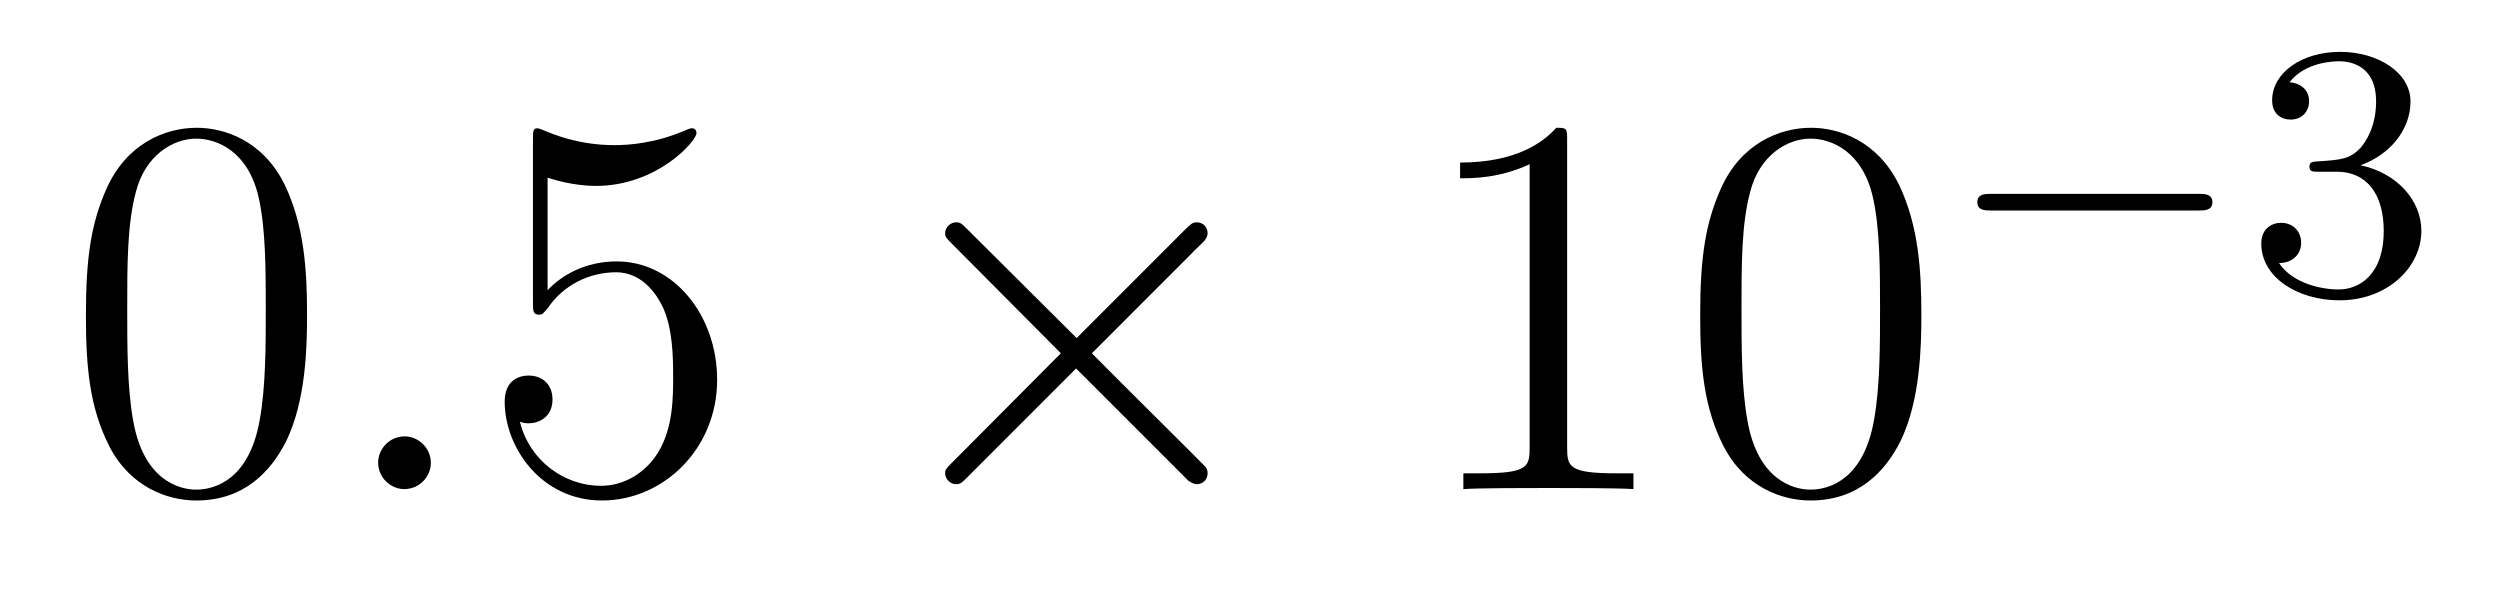
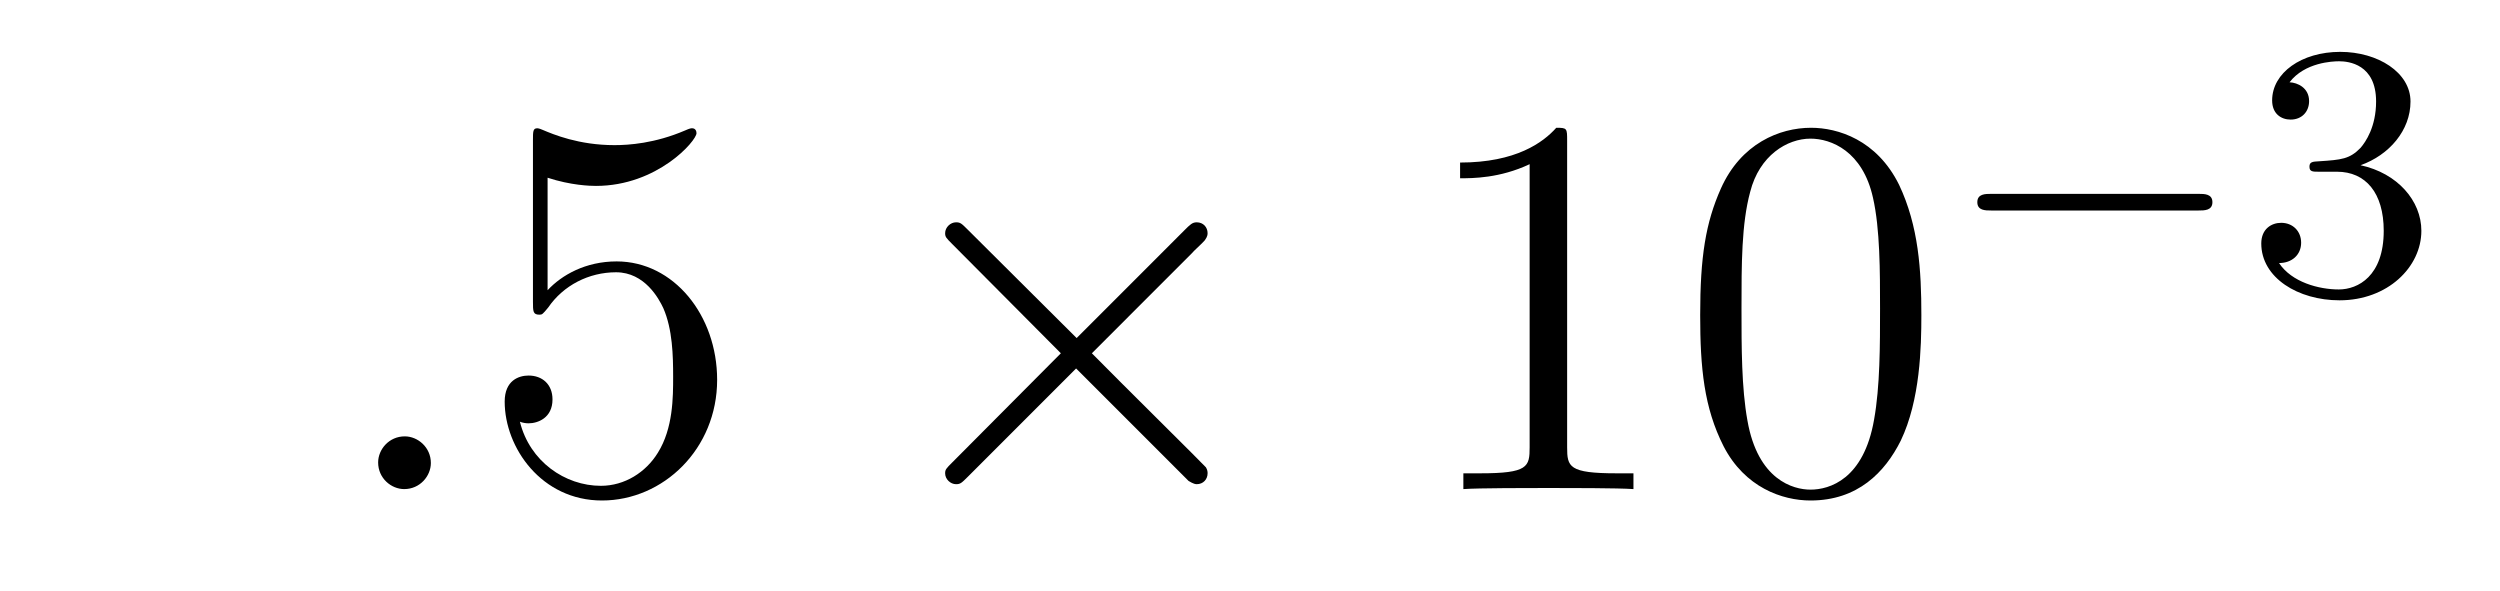
<svg xmlns="http://www.w3.org/2000/svg" height="13pt" version="1.1" viewBox="0 -13 55 13" width="55pt">
  <g id="page1">
    <g transform="matrix(1 0 0 1 -127 652)">
-       <path d="M133.755 -658.065C133.755 -659.058 133.696 -660.026 133.265 -660.934C132.775 -661.927 131.914 -662.189 131.329 -662.189C130.635 -662.189 129.787 -661.843 129.344 -660.851C129.01 -660.097 128.89 -659.356 128.89 -658.065C128.89 -656.906 128.974 -656.033 129.404 -655.184C129.87 -654.276 130.695 -653.989 131.317 -653.989C132.357 -653.989 132.954 -654.611 133.301 -655.304C133.732 -656.2 133.755 -657.372 133.755 -658.065ZM131.317 -654.228C130.934 -654.228 130.157 -654.443 129.93 -655.746C129.799 -656.463 129.799 -657.372 129.799 -658.209C129.799 -659.189 129.799 -660.073 129.99 -660.779C130.193 -661.58 130.803 -661.95 131.317 -661.95C131.771 -661.95 132.464 -661.675 132.692 -660.648C132.847 -659.966 132.847 -659.022 132.847 -658.209C132.847 -657.408 132.847 -656.499 132.715 -655.77C132.488 -654.455 131.735 -654.228 131.317 -654.228Z" fill-rule="evenodd" />
      <path d="M136.479 -654.814C136.479 -655.16 136.191 -655.4 135.905 -655.4C135.558 -655.4 135.319 -655.113 135.319 -654.826C135.319 -654.479 135.606 -654.24 135.893 -654.24C136.239 -654.24 136.479 -654.527 136.479 -654.814Z" fill-rule="evenodd" />
      <path d="M139.047 -661.09C139.561 -660.922 139.98 -660.91 140.111 -660.91C141.462 -660.91 142.323 -661.902 142.323 -662.07C142.323 -662.118 142.299 -662.178 142.227 -662.178C142.203 -662.178 142.179 -662.178 142.072 -662.13C141.402 -661.843 140.828 -661.807 140.518 -661.807C139.729 -661.807 139.167 -662.046 138.94 -662.142C138.856 -662.178 138.832 -662.178 138.82 -662.178C138.725 -662.178 138.725 -662.106 138.725 -661.914V-658.364C138.725 -658.149 138.725 -658.077 138.868 -658.077C138.928 -658.077 138.94 -658.089 139.059 -658.233C139.394 -658.723 139.956 -659.01 140.553 -659.01C141.187 -659.01 141.498 -658.424 141.593 -658.221C141.797 -657.754 141.809 -657.169 141.809 -656.714C141.809 -656.26 141.809 -655.579 141.474 -655.041C141.211 -654.611 140.745 -654.312 140.219 -654.312C139.43 -654.312 138.653 -654.85 138.438 -655.722C138.498 -655.698 138.569 -655.687 138.629 -655.687C138.832 -655.687 139.155 -655.806 139.155 -656.212C139.155 -656.547 138.928 -656.738 138.629 -656.738C138.414 -656.738 138.103 -656.631 138.103 -656.165C138.103 -655.148 138.916 -653.989 140.243 -653.989C141.593 -653.989 142.777 -655.125 142.777 -656.643C142.777 -658.065 141.821 -659.249 140.566 -659.249C139.884 -659.249 139.358 -658.95 139.047 -658.615V-661.09Z" fill-rule="evenodd" />
      <path d="M150.686 -657.563L148.296 -659.942C148.152 -660.086 148.128 -660.109 148.032 -660.109C147.913 -660.109 147.793 -660.002 147.793 -659.87C147.793 -659.787 147.817 -659.763 147.949 -659.631L150.339 -657.228L147.949 -654.826C147.817 -654.694 147.793 -654.67 147.793 -654.587C147.793 -654.455 147.913 -654.348 148.032 -654.348C148.128 -654.348 148.152 -654.372 148.296 -654.515L150.674 -656.894L153.149 -654.419C153.173 -654.408 153.256 -654.348 153.328 -654.348C153.471 -654.348 153.567 -654.455 153.567 -654.587C153.567 -654.611 153.567 -654.658 153.531 -654.718C153.519 -654.742 151.619 -656.619 151.021 -657.228L153.209 -659.416C153.268 -659.488 153.448 -659.643 153.507 -659.715C153.519 -659.739 153.567 -659.787 153.567 -659.87C153.567 -660.002 153.471 -660.109 153.328 -660.109C153.232 -660.109 153.185 -660.062 153.053 -659.93L150.686 -657.563Z" fill-rule="evenodd" />
      <path d="M161.477 -661.902C161.477 -662.178 161.477 -662.189 161.238 -662.189C160.951 -661.867 160.353 -661.424 159.122 -661.424V-661.078C159.397 -661.078 159.995 -661.078 160.652 -661.388V-655.16C160.652 -654.73 160.617 -654.587 159.564 -654.587H159.194V-654.24C159.517 -654.264 160.676 -654.264 161.071 -654.264C161.465 -654.264 162.613 -654.264 162.936 -654.24V-654.587H162.565C161.513 -654.587 161.477 -654.73 161.477 -655.16V-661.902ZM169.27 -658.065C169.27 -659.058 169.21 -660.026 168.78 -660.934C168.29 -661.927 167.429 -662.189 166.843 -662.189C166.15 -662.189 165.301 -661.843 164.859 -660.851C164.524 -660.097 164.404 -659.356 164.404 -658.065C164.404 -656.906 164.488 -656.033 164.918 -655.184C165.385 -654.276 166.21 -653.989 166.831 -653.989C167.871 -653.989 168.469 -654.611 168.816 -655.304C169.246 -656.2 169.27 -657.372 169.27 -658.065ZM166.831 -654.228C166.449 -654.228 165.672 -654.443 165.444 -655.746C165.313 -656.463 165.313 -657.372 165.313 -658.209C165.313 -659.189 165.313 -660.073 165.504 -660.779C165.707 -661.58 166.317 -661.95 166.831 -661.95C167.285 -661.95 167.979 -661.675 168.206 -660.648C168.361 -659.966 168.361 -659.022 168.361 -658.209C168.361 -657.408 168.361 -656.499 168.23 -655.77C168.003 -654.455 167.25 -654.228 166.831 -654.228Z" fill-rule="evenodd" />
      <path d="M175.37 -660.369C175.497 -660.369 175.673 -660.369 175.673 -660.552C175.673 -660.735 175.497 -660.735 175.37 -660.735H170.804C170.677 -660.735 170.501 -660.735 170.501 -660.552C170.501 -660.369 170.677 -660.369 170.804 -660.369H175.37Z" fill-rule="evenodd" />
      <path d="M178.414 -661.222C179.043 -661.222 179.442 -660.759 179.442 -659.922C179.442 -658.927 178.876 -658.632 178.454 -658.632C178.015 -658.632 177.418 -658.791 177.139 -659.213C177.426 -659.213 177.625 -659.397 177.625 -659.66C177.625 -659.915 177.441 -660.098 177.186 -660.098C176.971 -660.098 176.748 -659.962 176.748 -659.644C176.748 -658.887 177.561 -658.393 178.47 -658.393C179.529 -658.393 180.27 -659.126 180.27 -659.922C180.27 -660.584 179.744 -661.19 178.932 -661.365C179.561 -661.588 180.031 -662.13 180.031 -662.767C180.031 -663.405 179.314 -663.859 178.485 -663.859C177.633 -663.859 176.987 -663.397 176.987 -662.791C176.987 -662.496 177.186 -662.369 177.394 -662.369C177.641 -662.369 177.8 -662.544 177.8 -662.775C177.8 -663.07 177.545 -663.182 177.37 -663.19C177.705 -663.628 178.318 -663.652 178.461 -663.652C178.669 -663.652 179.274 -663.588 179.274 -662.767C179.274 -662.209 179.043 -661.875 178.932 -661.747C178.693 -661.5 178.509 -661.484 178.023 -661.452C177.872 -661.445 177.808 -661.437 177.808 -661.333C177.808 -661.222 177.88 -661.222 178.015 -661.222H178.414Z" fill-rule="evenodd" />
    </g>
  </g>
</svg>